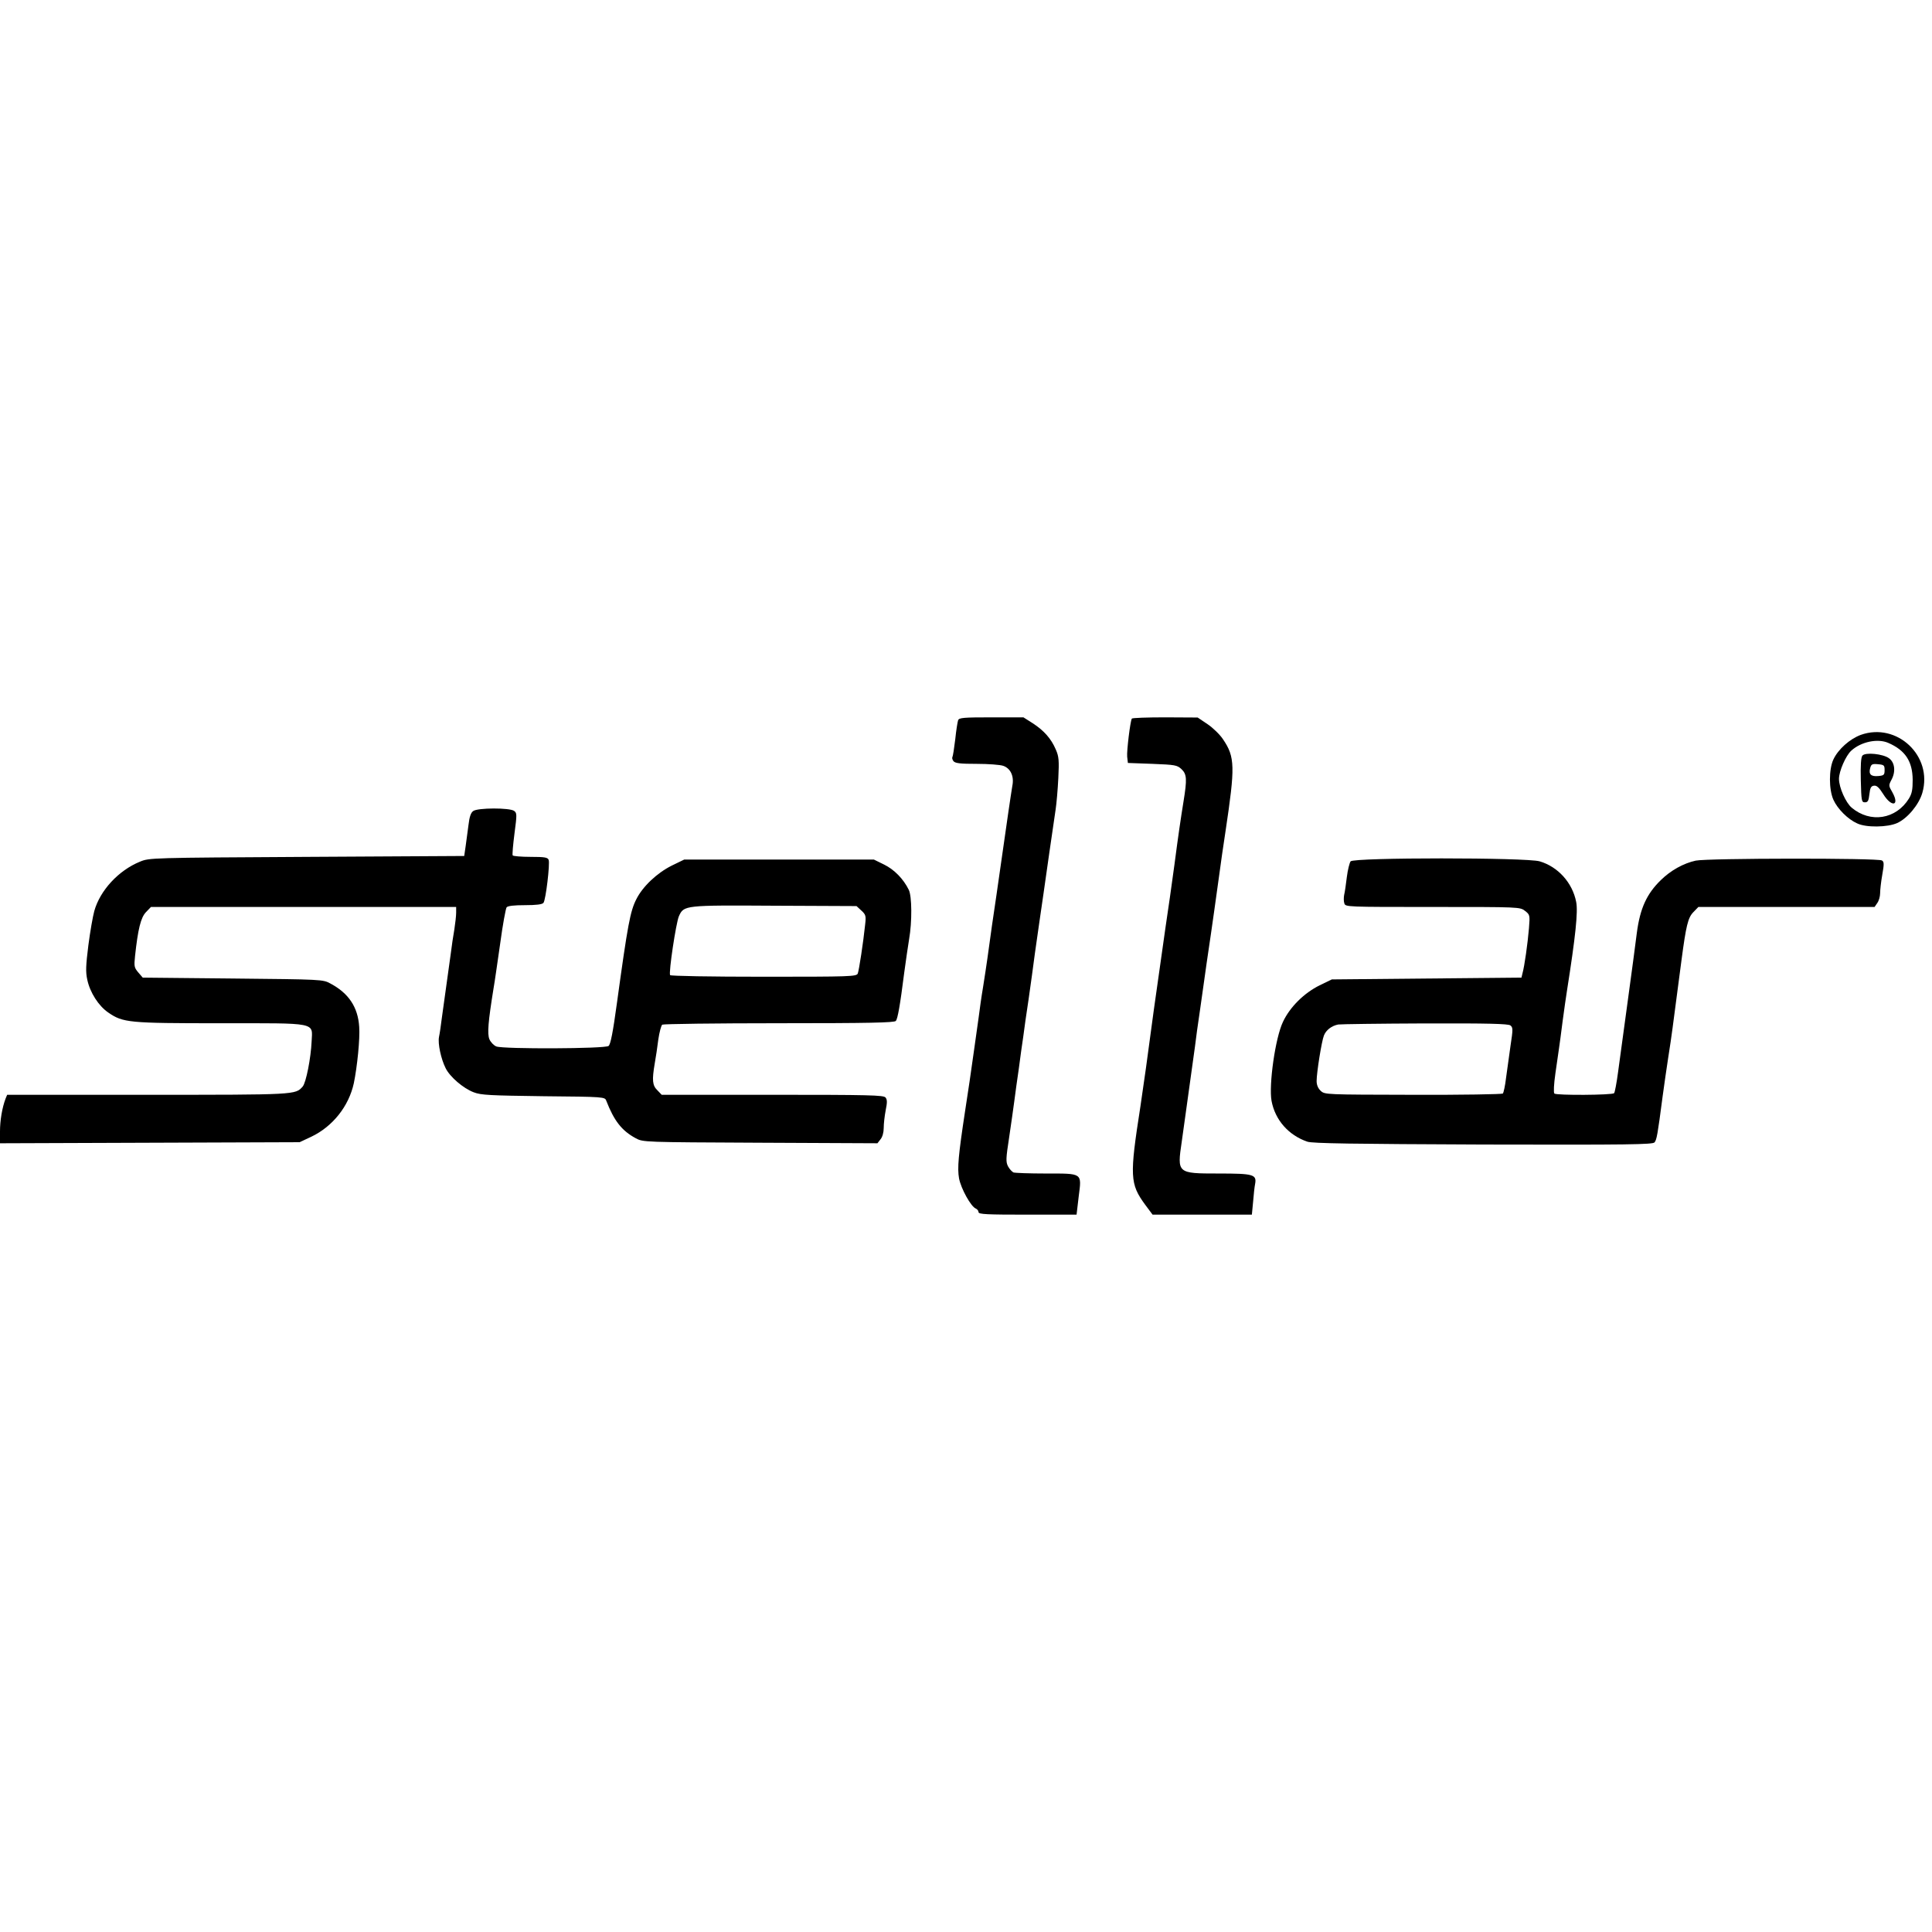
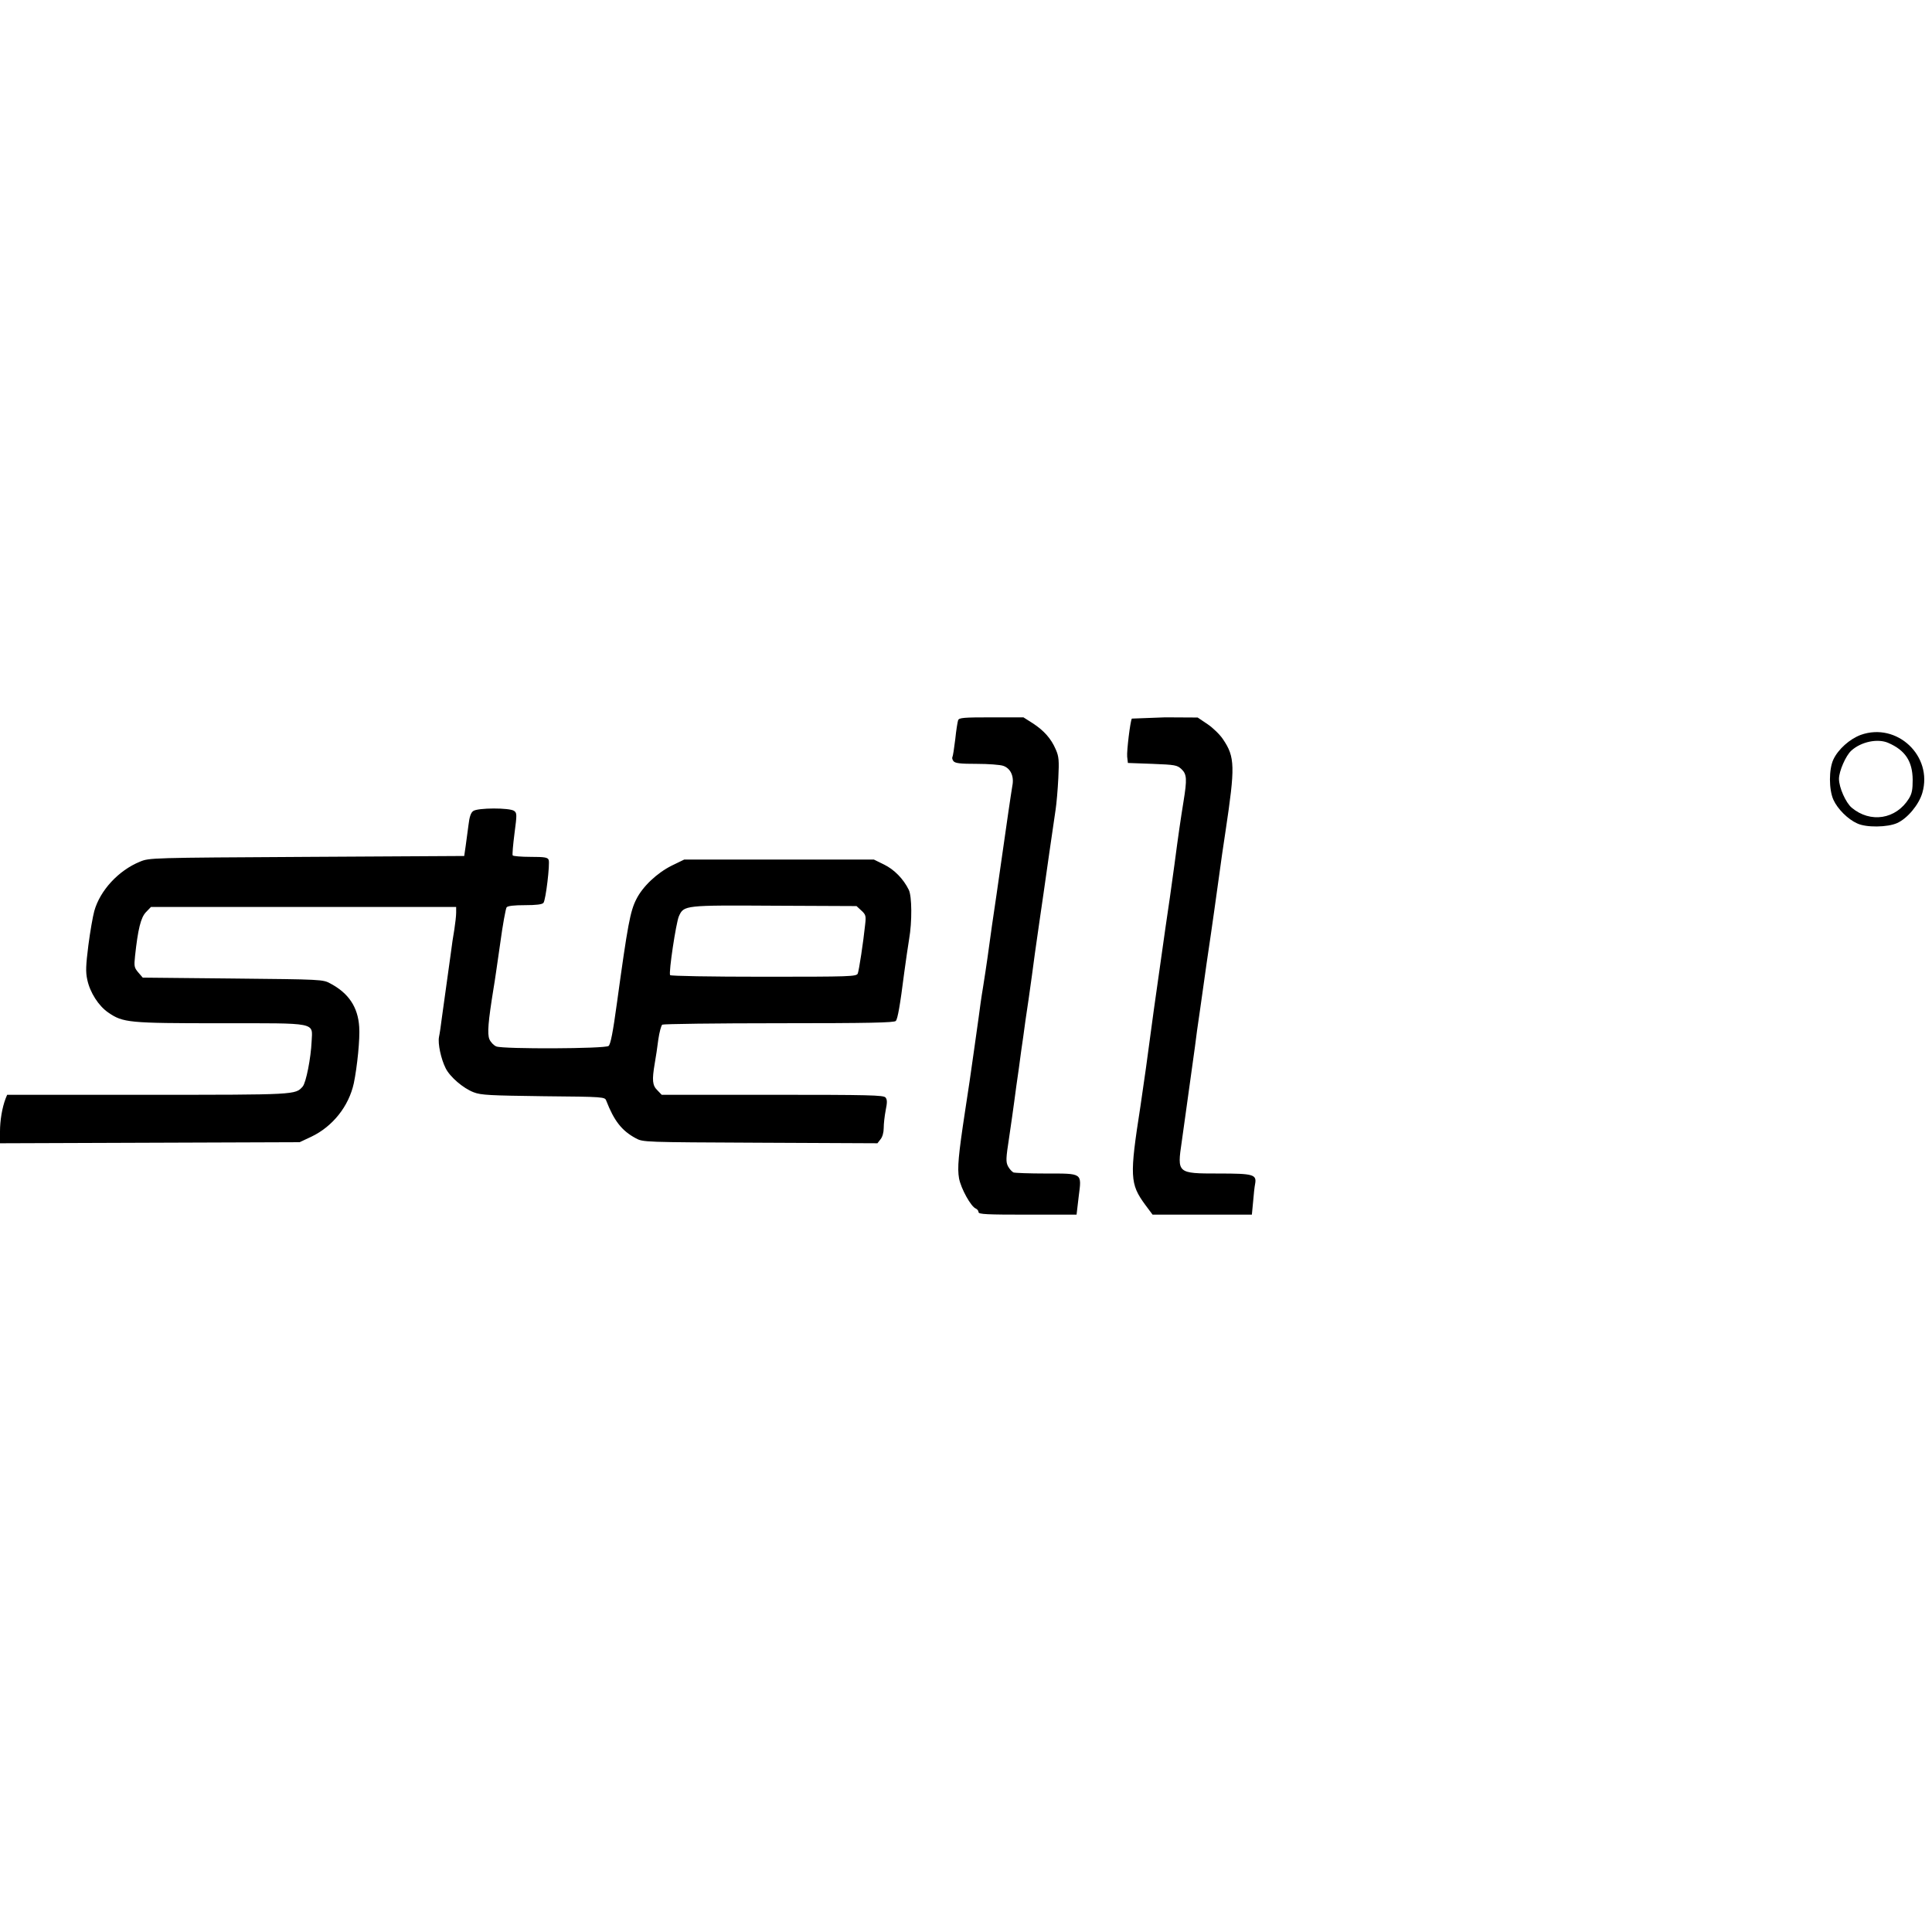
<svg xmlns="http://www.w3.org/2000/svg" version="1.0" width="1080pt" height="1080pt" viewBox="0 0 1080 1080" preserveAspectRatio="xMidYMid meet">
  <g transform="translate(0,1080) scale(0.1,-0.1)" fill="#000000" stroke="none">
    <path d="M5356 6774 c-3 -8 -11 -56 -16 -106 -6 -50 -13 -95 -16 -100 -3 -5 0 -15 6 -23 10 -12 39 -15 130 -15 64 0 131 -5 148 -11 41 -14 62 -58 51 -112 -4 -23 -14 -91 -23 -152 -39 -271 -58 -404 -66 -460 -5 -33 -16 -109 -25 -170 -8 -60 -20 -141 -25 -180 -5 -38 -17 -113 -25 -165 -9 -52 -19 -126 -24 -165 -5 -38 -17 -122 -26 -185 -9 -63 -20 -142 -25 -175 -5 -33 -16 -107 -25 -165 -38 -250 -44 -319 -34 -377 11 -58 67 -159 94 -169 8 -4 15 -12 15 -20 0 -12 46 -14 274 -14 l274 0 12 102 c17 133 24 128 -186 128 -89 0 -170 3 -179 6 -8 4 -22 19 -30 34 -13 25 -12 44 6 161 11 74 24 166 29 204 5 39 16 120 25 180 8 61 19 142 25 180 5 39 18 133 30 210 11 77 27 192 35 255 9 63 20 142 25 175 15 104 30 204 56 390 14 99 30 207 35 240 5 33 12 112 15 175 5 100 3 121 -14 160 -26 61 -66 106 -129 147 l-52 33 -179 0 c-155 0 -181 -2 -186 -16z" />
-     <path d="M6327 6783 c-9 -16 -29 -180 -26 -213 l4 -35 137 -5 c127 -5 138 -7 162 -29 31 -29 32 -57 12 -181 -16 -99 -29 -187 -51 -355 -9 -66 -20 -147 -25 -180 -16 -106 -30 -206 -56 -390 -14 -99 -29 -207 -34 -240 -9 -65 -20 -146 -44 -325 -9 -63 -23 -160 -31 -215 -61 -391 -59 -433 27 -550 l41 -55 278 0 277 0 7 73 c3 39 8 84 11 98 10 54 -9 59 -205 59 -231 0 -231 1 -205 178 8 59 19 136 24 172 5 36 16 117 25 180 9 63 20 144 25 180 4 36 17 130 29 210 11 80 28 195 36 255 9 61 20 137 25 170 10 67 22 156 45 320 8 61 24 173 36 250 54 360 53 413 -14 512 -17 26 -57 65 -87 85 l-55 37 -182 1 c-100 0 -184 -3 -186 -7z" />
+     <path d="M6327 6783 c-9 -16 -29 -180 -26 -213 l4 -35 137 -5 c127 -5 138 -7 162 -29 31 -29 32 -57 12 -181 -16 -99 -29 -187 -51 -355 -9 -66 -20 -147 -25 -180 -16 -106 -30 -206 -56 -390 -14 -99 -29 -207 -34 -240 -9 -65 -20 -146 -44 -325 -9 -63 -23 -160 -31 -215 -61 -391 -59 -433 27 -550 l41 -55 278 0 277 0 7 73 c3 39 8 84 11 98 10 54 -9 59 -205 59 -231 0 -231 1 -205 178 8 59 19 136 24 172 5 36 16 117 25 180 9 63 20 144 25 180 4 36 17 130 29 210 11 80 28 195 36 255 9 61 20 137 25 170 10 67 22 156 45 320 8 61 24 173 36 250 54 360 53 413 -14 512 -17 26 -57 65 -87 85 l-55 37 -182 1 z" />
    <path d="M10402 6692 c-62 -23 -126 -80 -153 -137 -26 -55 -26 -168 0 -226 23 -51 81 -109 133 -132 50 -24 170 -22 223 2 58 26 122 103 141 169 60 206 -142 396 -344 324z m154 -45 c94 -41 135 -102 136 -206 0 -55 -4 -77 -21 -105 -72 -116 -215 -139 -320 -51 -33 28 -71 113 -71 161 0 43 38 130 69 158 55 50 148 69 207 43z" />
-     <path d="M10411 6576 c-8 -9 -11 -54 -9 -137 3 -116 4 -124 23 -124 16 0 21 8 25 45 4 36 9 46 26 48 15 2 28 -10 52 -48 46 -74 93 -66 51 10 -22 38 -22 40 -5 72 24 45 18 96 -14 119 -33 25 -133 35 -149 15z m124 -81 c0 -27 -4 -30 -34 -33 -41 -4 -56 9 -47 43 6 23 11 26 44 23 34 -3 37 -6 37 -33z" />
    <path d="M2645 6266 c-13 -9 -21 -33 -26 -77 -5 -35 -12 -89 -16 -119 l-8 -55 -880 -5 c-875 -5 -880 -5 -933 -27 -120 -49 -223 -161 -255 -276 -8 -29 -23 -114 -33 -191 -14 -113 -16 -148 -6 -193 15 -71 63 -146 117 -183 83 -57 113 -60 626 -60 549 0 516 7 511 -102 -4 -92 -31 -230 -50 -252 -41 -46 -34 -46 -867 -46 l-785 0 -9 -22 c-19 -50 -31 -122 -31 -183 l0 -66 837 3 838 3 66 31 c119 57 209 170 237 299 19 92 35 250 30 315 -7 110 -59 188 -161 242 -42 23 -47 23 -545 28 l-504 5 -25 29 c-23 27 -24 35 -18 92 16 149 32 215 61 245 l28 29 853 0 853 0 0 -32 c0 -18 -5 -60 -10 -93 -6 -33 -15 -94 -20 -135 -6 -41 -17 -122 -25 -180 -8 -58 -19 -139 -25 -180 -5 -41 -12 -89 -16 -107 -7 -37 11 -122 37 -174 24 -49 99 -113 157 -135 41 -16 92 -18 390 -22 342 -3 343 -4 351 -25 44 -113 87 -168 165 -210 41 -22 42 -22 696 -25 l655 -3 17 22 c11 13 18 38 18 63 0 24 5 68 11 99 9 44 9 60 -1 72 -11 13 -91 15 -632 15 l-619 0 -24 25 c-28 27 -31 56 -15 150 6 33 15 93 20 134 6 41 16 78 22 83 7 4 302 8 654 8 501 0 644 3 652 13 10 13 23 82 47 272 9 66 21 149 27 185 17 96 16 241 -2 276 -30 61 -81 113 -138 141 l-57 28 -530 0 -530 0 -70 -34 c-82 -41 -162 -116 -198 -188 -34 -67 -48 -141 -108 -578 -23 -169 -36 -233 -47 -242 -20 -16 -586 -18 -627 -3 -14 5 -32 24 -39 40 -13 31 -7 99 23 285 6 33 22 146 37 250 14 105 31 196 36 203 7 8 41 12 103 12 62 0 96 4 103 13 13 16 37 219 29 240 -5 14 -22 17 -101 17 -52 0 -97 4 -100 8 -3 5 2 60 10 123 14 106 14 114 -2 126 -25 18 -204 18 -229 -1z m2170 -556 c25 -23 27 -30 21 -80 -10 -97 -34 -254 -41 -272 -7 -17 -41 -18 -525 -18 -300 0 -521 4 -524 9 -9 14 33 292 49 329 28 62 30 62 537 59 l456 -2 27 -25z" />
-     <path d="M7550 5985 c-6 -8 -16 -47 -21 -87 -5 -40 -11 -85 -15 -100 -3 -15 -3 -37 1 -48 6 -20 13 -20 494 -20 486 0 488 0 516 -22 27 -21 28 -23 22 -97 -7 -84 -25 -212 -36 -251 l-6 -25 -530 -5 -530 -5 -68 -33 c-87 -43 -166 -121 -205 -204 -43 -89 -80 -352 -64 -442 20 -107 95 -192 200 -228 29 -10 255 -13 983 -16 817 -2 948 0 958 12 12 15 17 41 45 256 9 63 22 160 31 215 9 55 20 132 25 170 5 39 16 124 25 190 9 66 20 152 25 190 25 189 36 235 65 265 l29 30 492 0 493 0 15 22 c9 12 16 37 16 55 0 18 5 64 12 103 11 61 10 73 -2 80 -22 14 -976 13 -1041 -1 -68 -15 -139 -54 -195 -109 -79 -77 -116 -158 -134 -295 -8 -66 -30 -228 -50 -375 -16 -116 -40 -293 -55 -404 -8 -60 -18 -113 -22 -117 -11 -11 -323 -13 -334 -2 -5 5 -3 52 6 114 8 57 17 120 20 139 3 19 12 87 20 150 8 63 20 142 25 175 47 298 62 439 51 493 -21 108 -102 197 -204 227 -74 22 -1038 22 -1057 0z m893 -917 c15 -12 15 -21 1 -113 -8 -55 -19 -136 -25 -180 -5 -44 -14 -84 -18 -88 -5 -4 -230 -8 -502 -7 -490 1 -493 1 -516 22 -15 14 -23 33 -23 55 0 47 28 223 41 255 12 30 43 54 80 61 13 2 231 5 485 6 354 1 464 -2 477 -11z" />
  </g>
</svg>